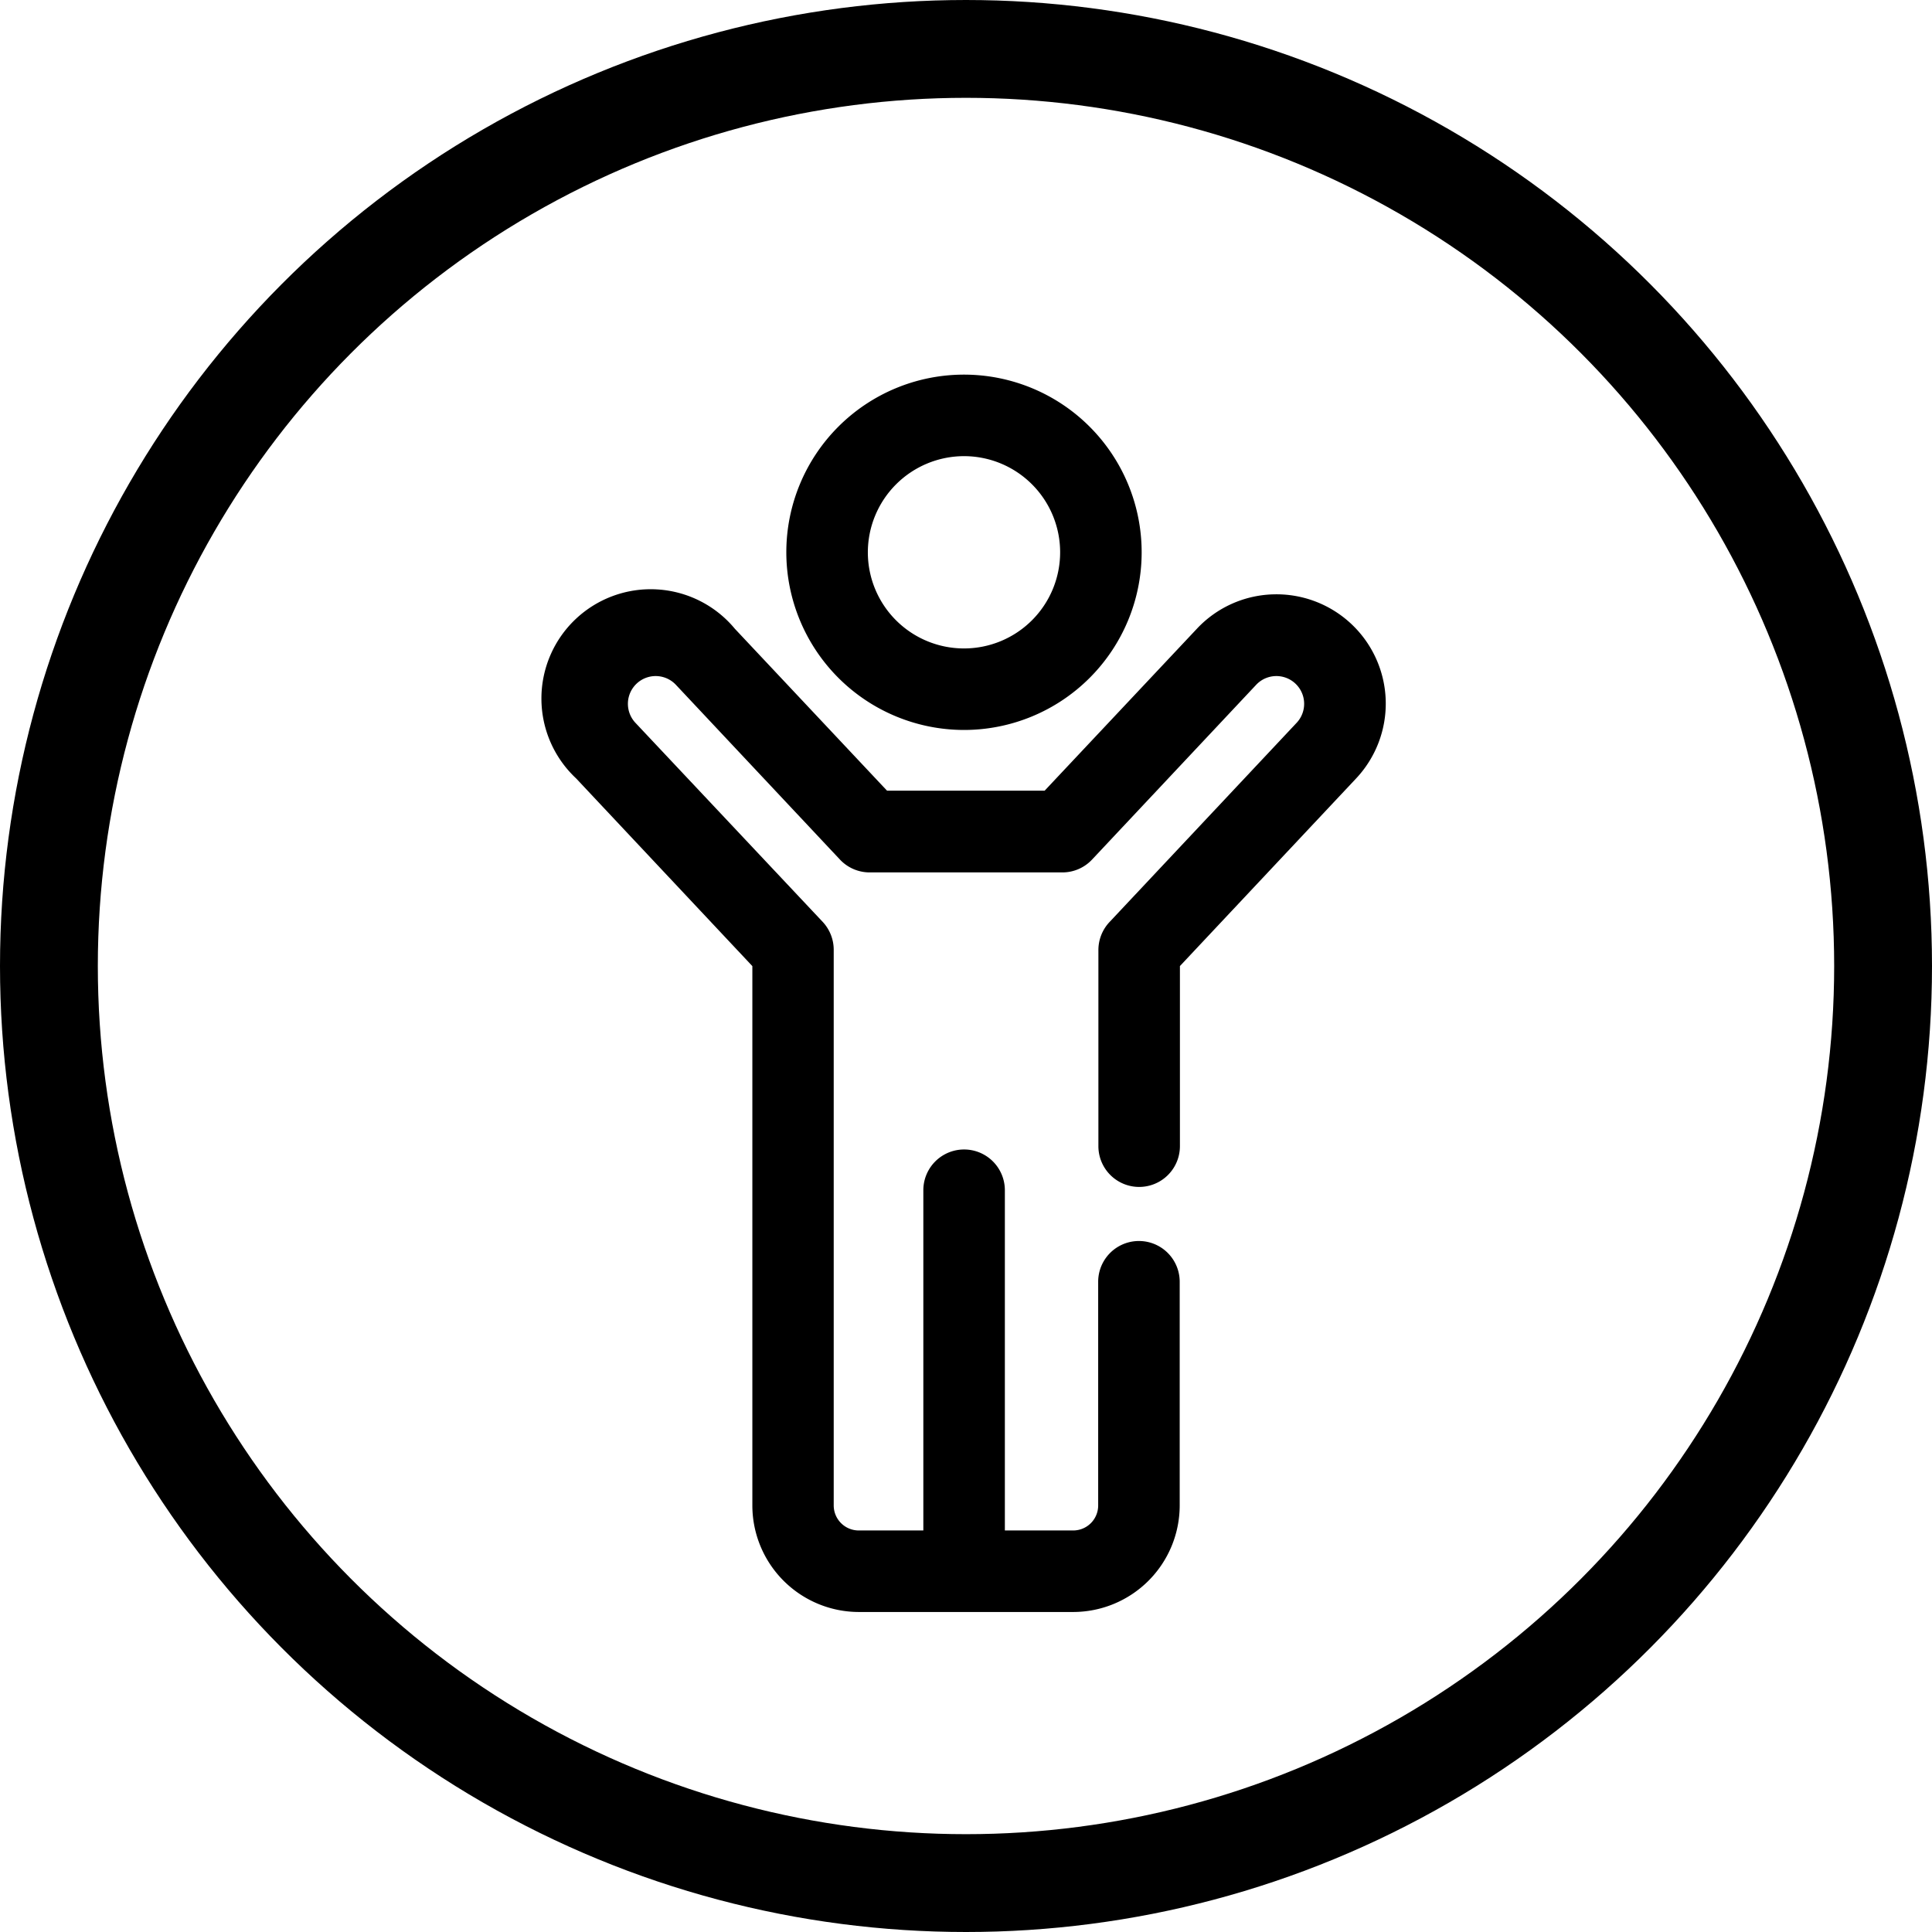
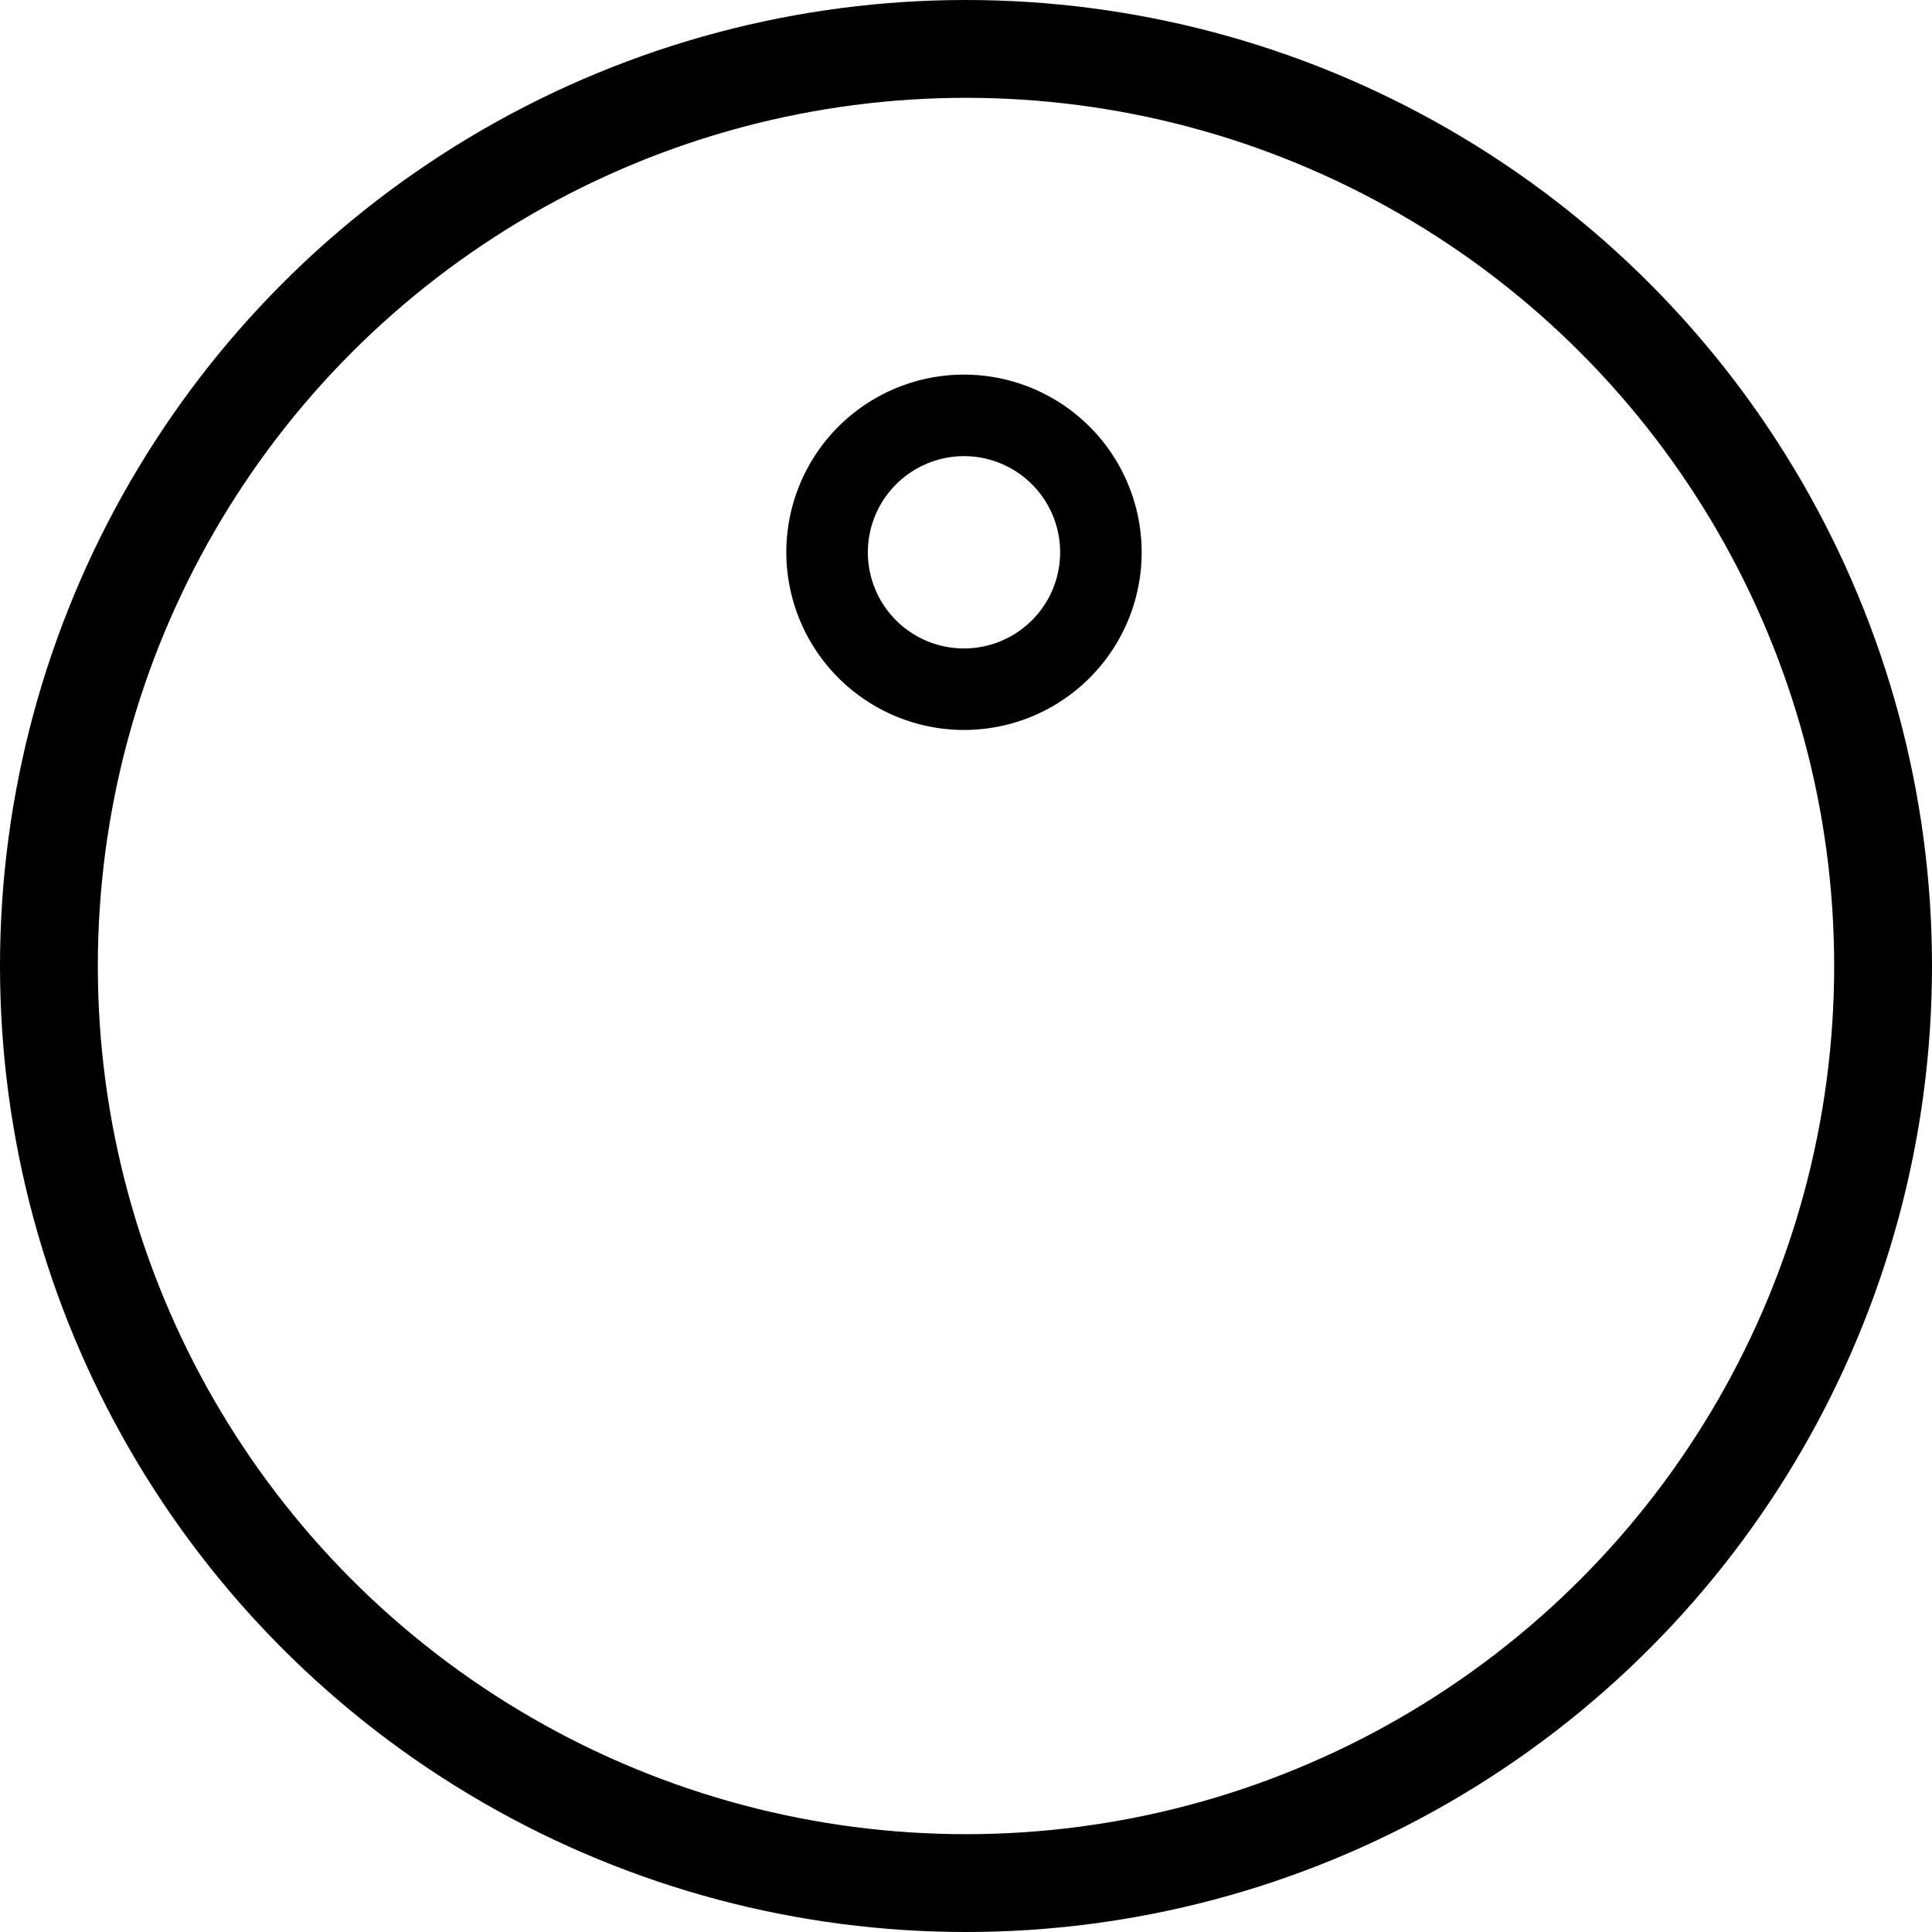
<svg xmlns="http://www.w3.org/2000/svg" viewBox="0 0 355.48 355.48">
  <defs>
    <style>.cls-1{fill:none;stroke:#000;stroke-miterlimit:10;stroke-width:18px;}</style>
  </defs>
  <title>Asset 11</title>
  <g id="Layer_2" data-name="Layer 2">
    <g id="Layer_1-2" data-name="Layer 1">
      <path d="M177.37,134.31a32.69,32.69,0,1,0-32.69-32.69A32.72,32.72,0,0,0,177.37,134.31Zm0-50.38a17.69,17.69,0,1,1-17.69,17.69A17.72,17.72,0,0,1,177.37,83.93Z" />
-       <path d="M234.21,109.36a20,20,0,0,0-14,6.34l-28,29.78h-29l-28-29.79A20.11,20.11,0,1,0,106,143.22l32.43,34.54V277A19.62,19.62,0,0,0,158,296.6h39.46a19.62,19.62,0,0,0,19.6-19.6V235.84a7.5,7.5,0,1,0-15,0V277a4.6,4.6,0,0,1-4.6,4.6H184.89V219a7.5,7.5,0,1,0-15,0V281.6H158a4.61,4.61,0,0,1-4.6-4.6V174.78a7.53,7.53,0,0,0-2-5.13L116.92,133a5.1,5.1,0,0,1,7.44-7l30.19,32.16a7.5,7.5,0,0,0,5.47,2.36h35.45a7.47,7.47,0,0,0,5.46-2.36L231.13,126a5.1,5.1,0,0,1,7.44,7l-34.47,36.7a7.53,7.53,0,0,0-2,5.13v36.06a7.5,7.5,0,0,0,15,0V177.75l32.43-34.53a20.11,20.11,0,0,0-15.29-33.86Z" />
      <circle class="cls-1" cx="177.74" cy="177.74" r="168.74" />
    </g>
  </g>
</svg>